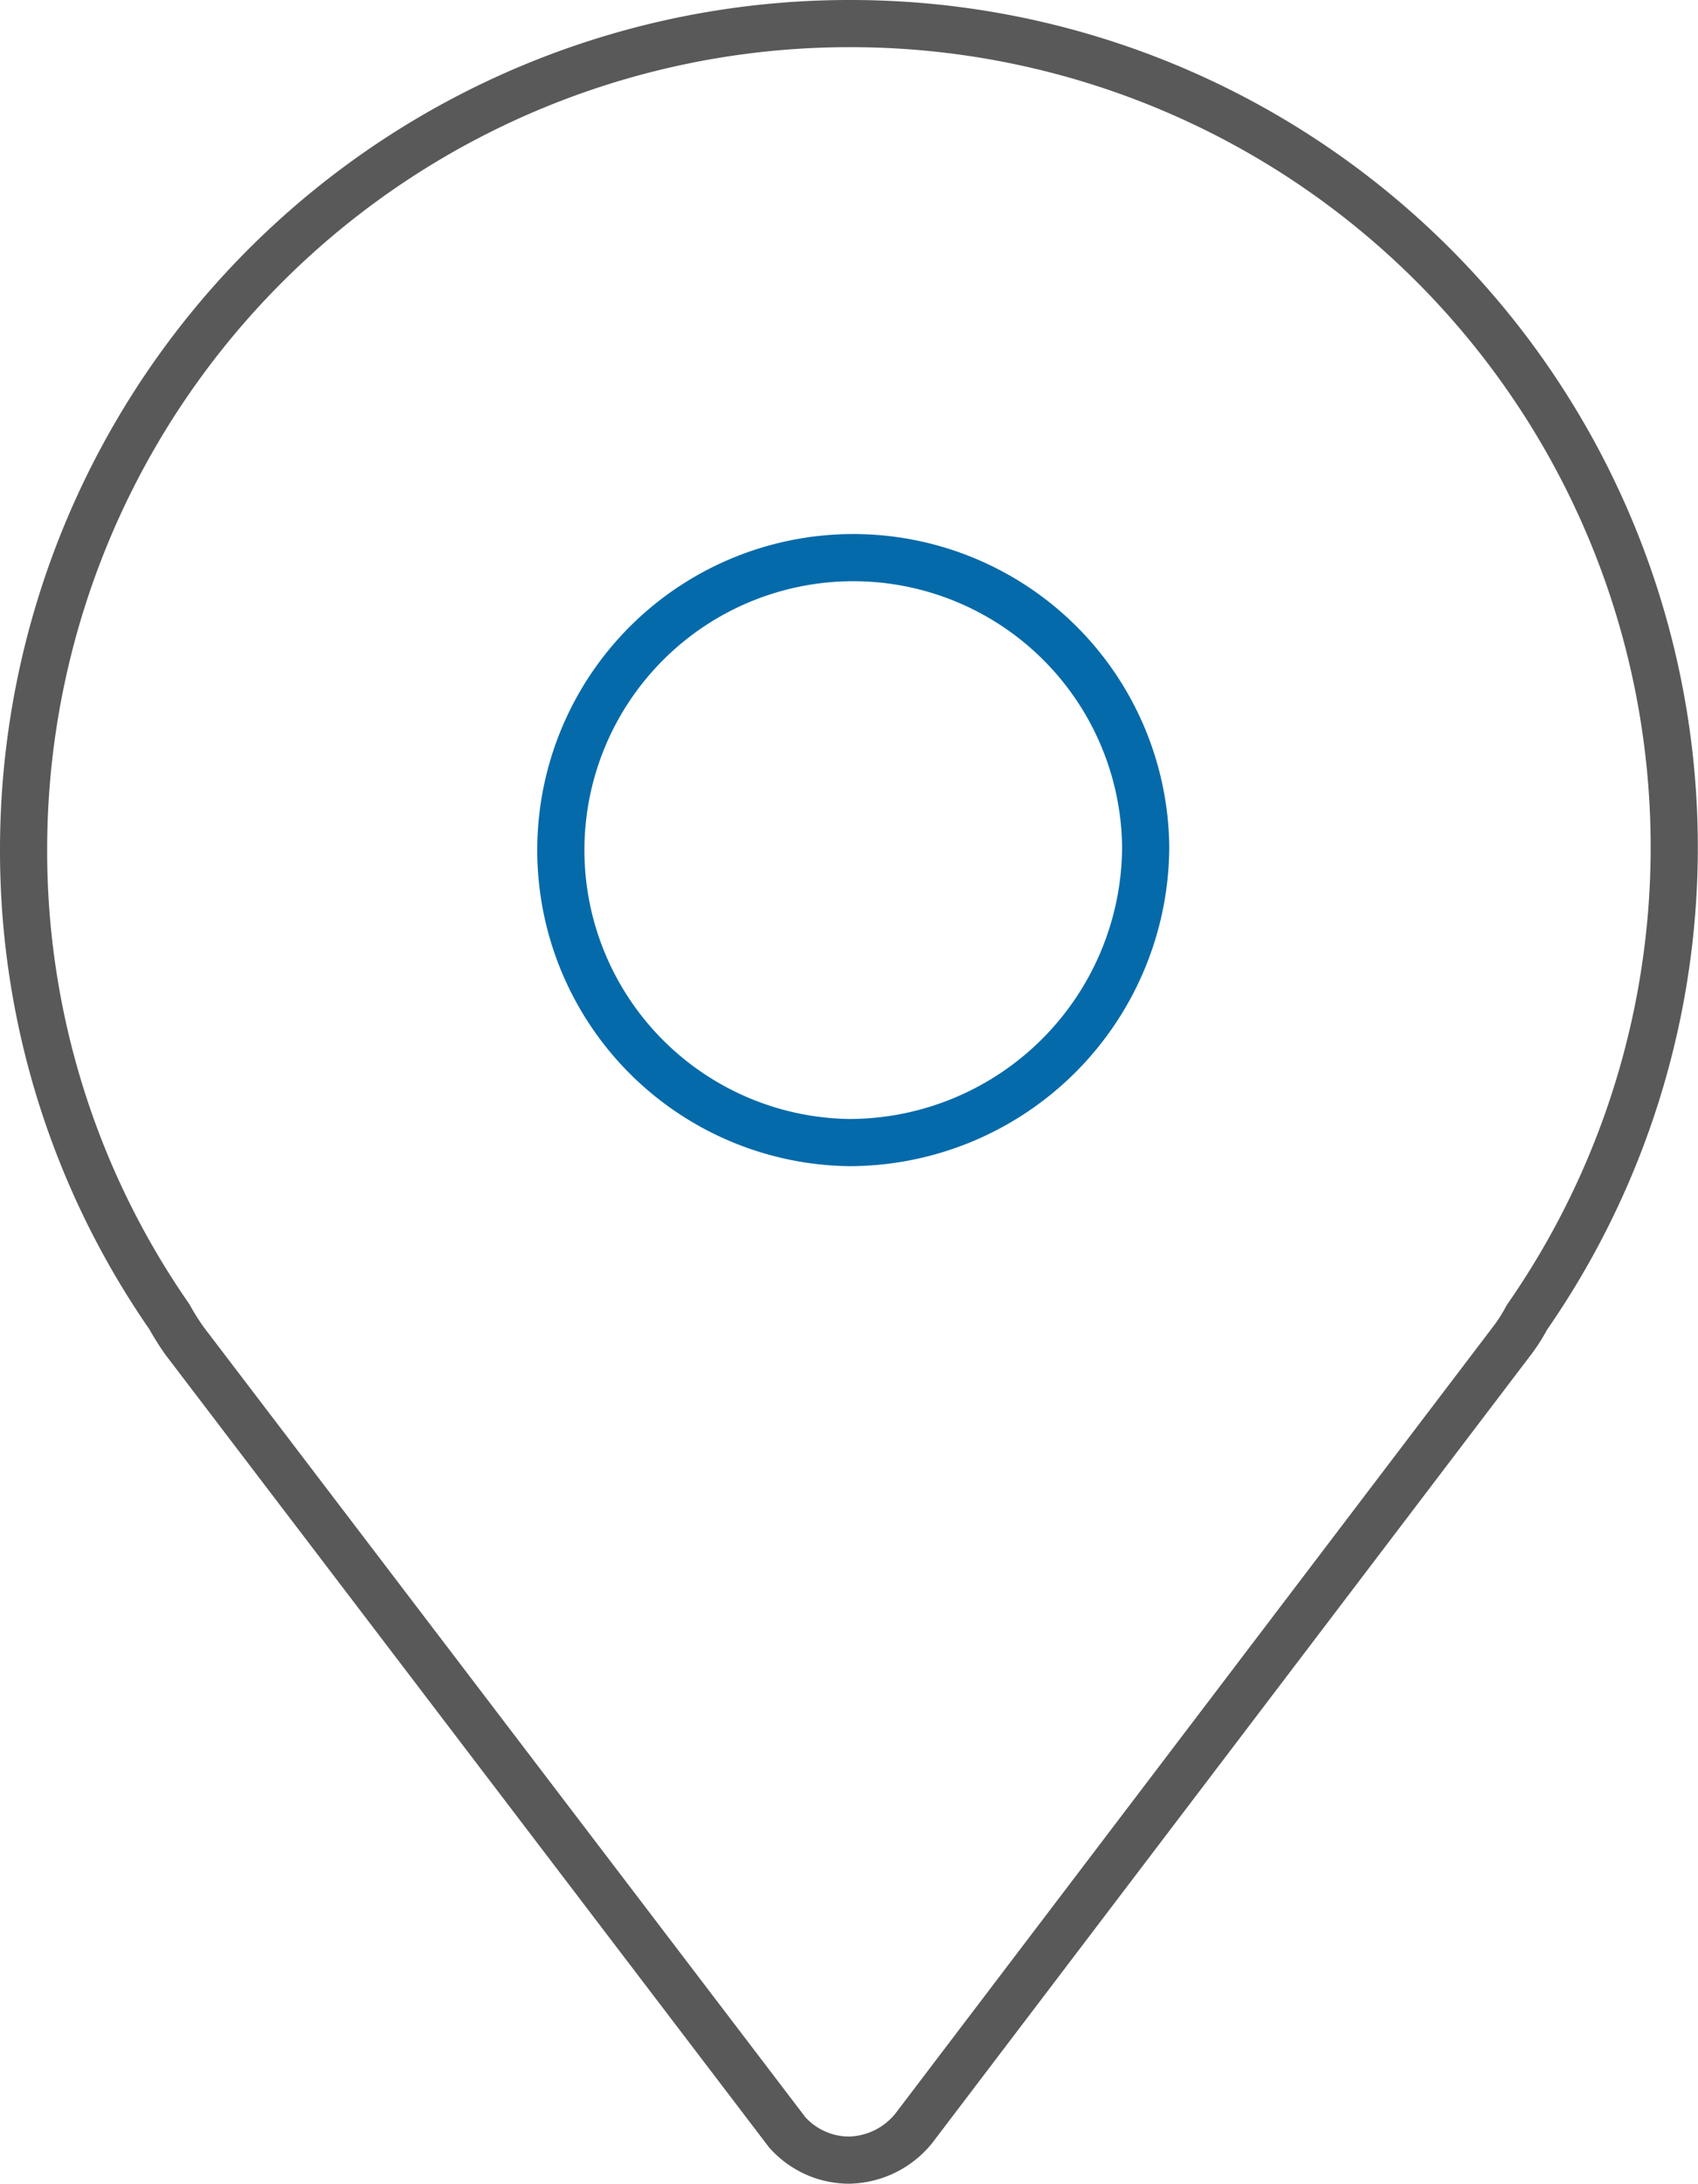
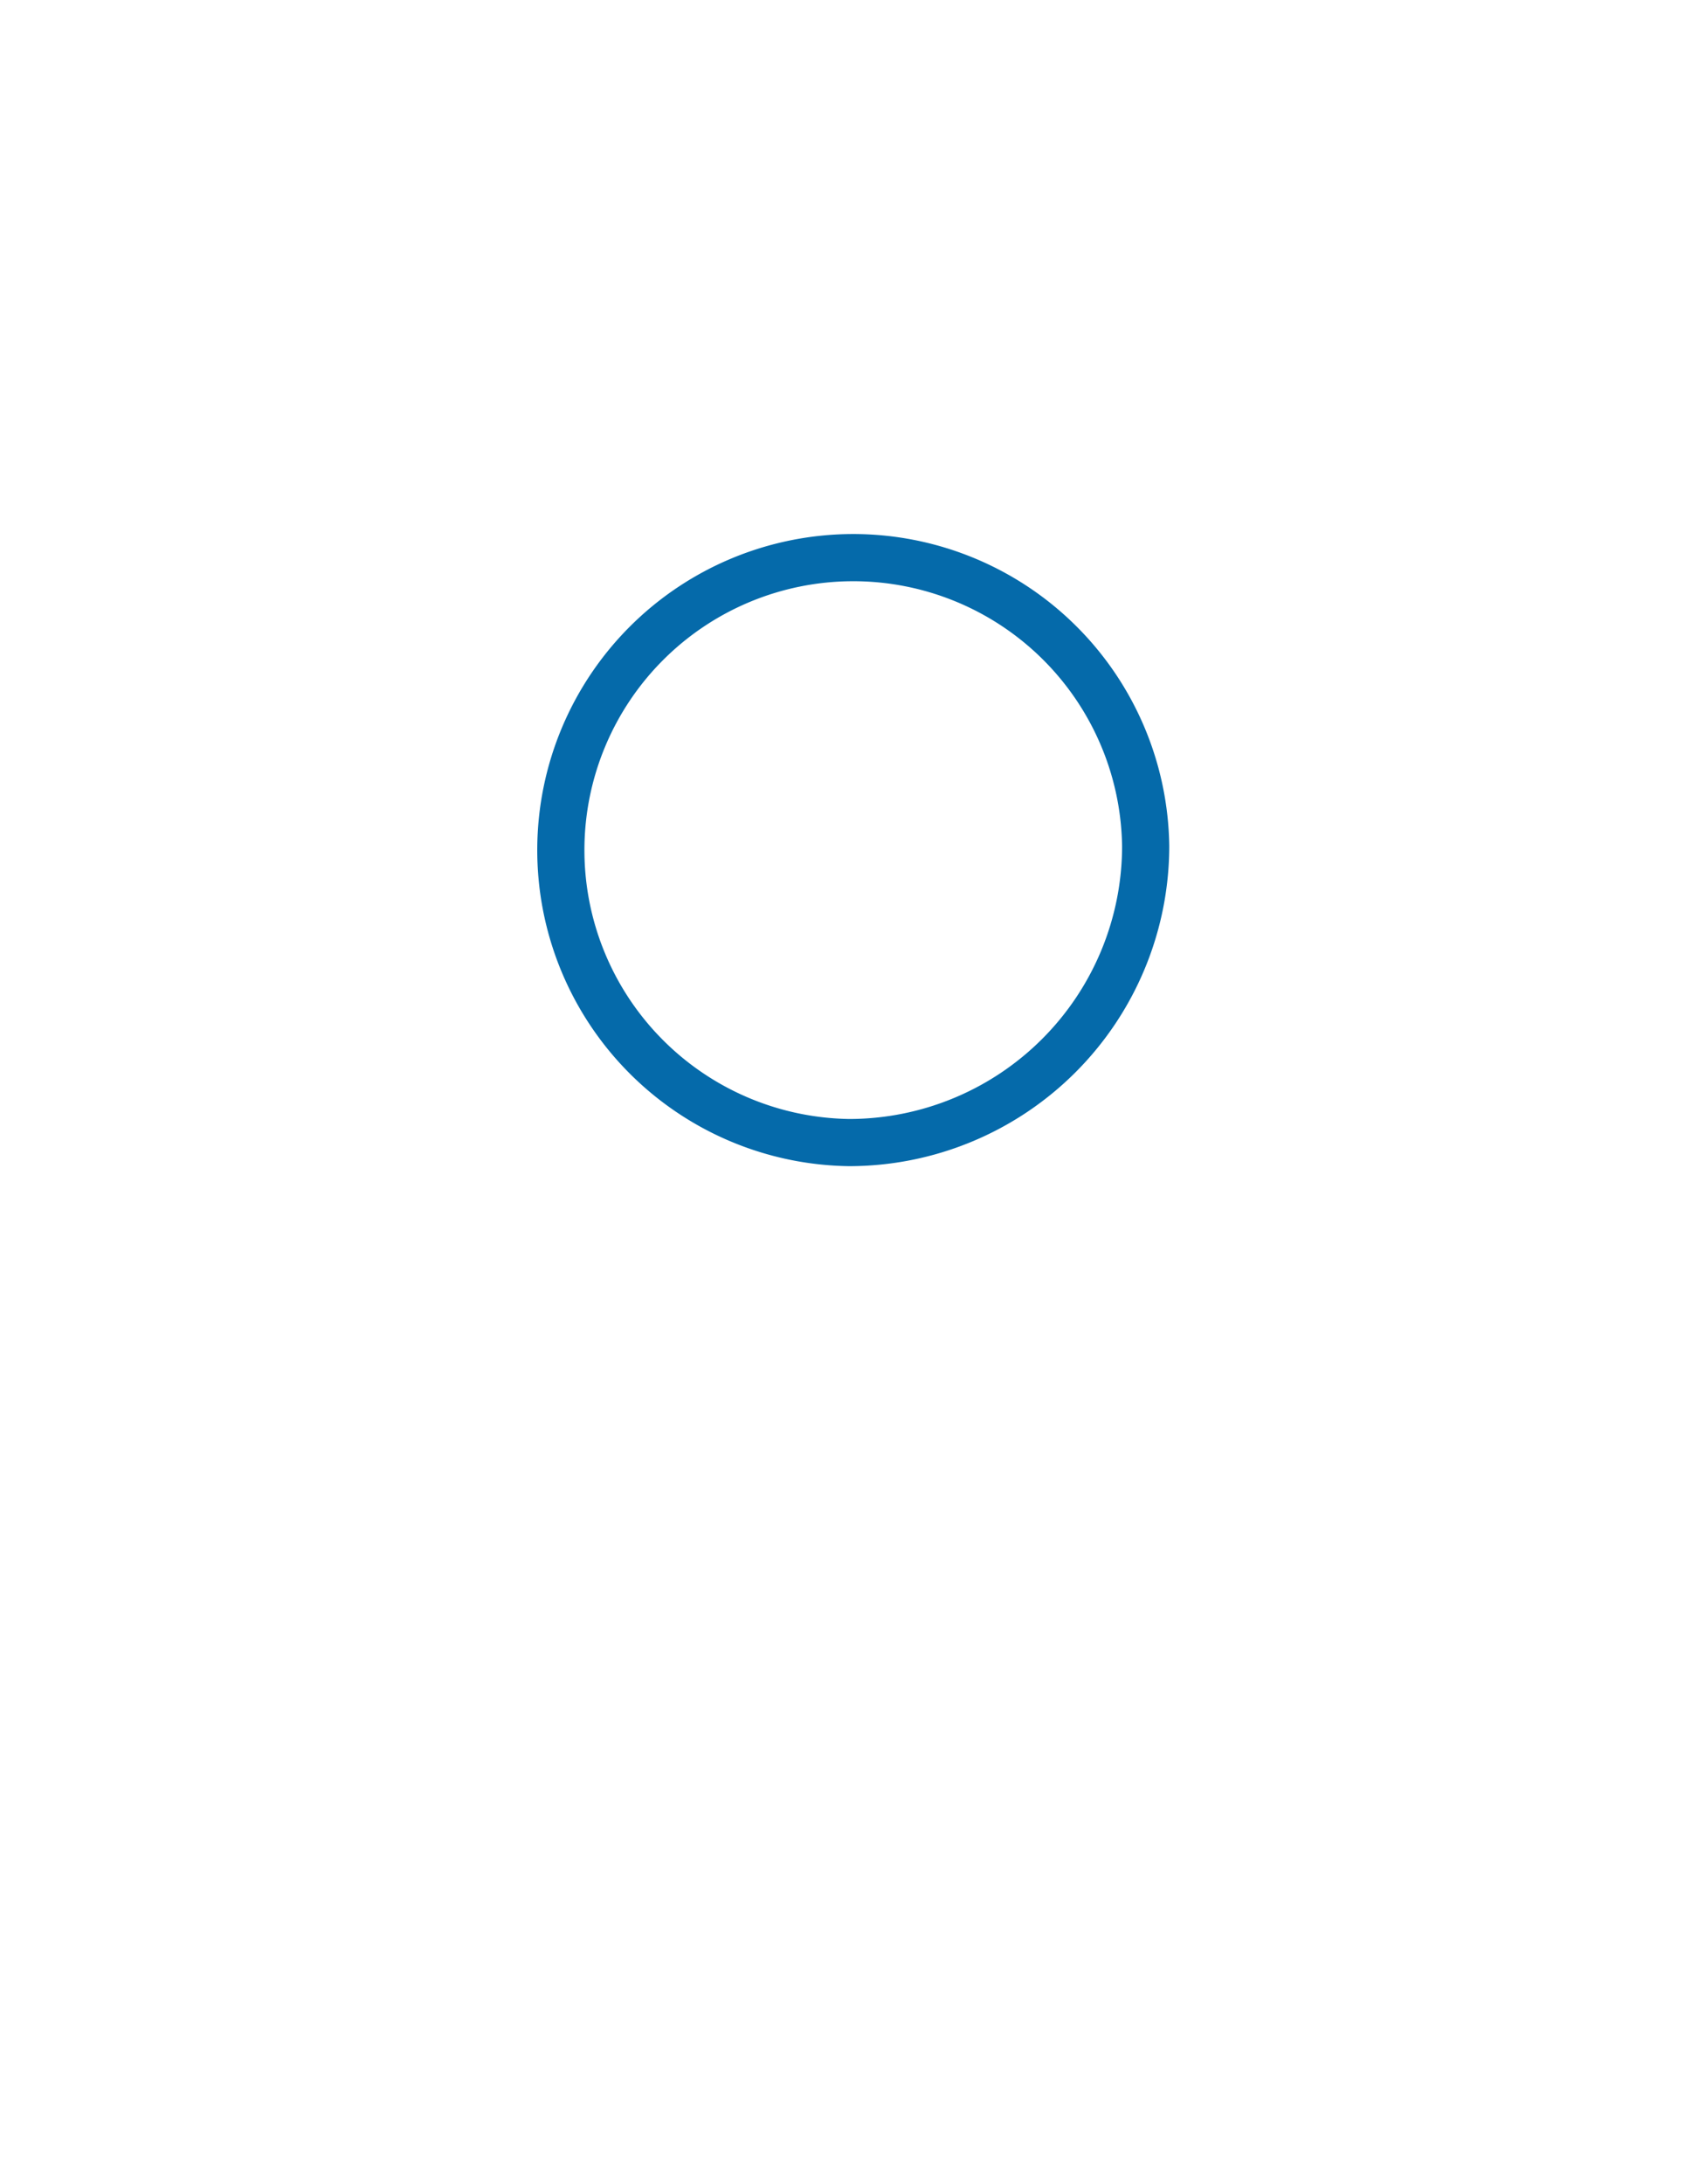
<svg xmlns="http://www.w3.org/2000/svg" viewBox="0 0 36 46.29">
  <defs>
    <style>.cls-1,.cls-2{fill:none;}.cls-1{stroke:#595959;stroke-linecap:round;stroke-linejoin:round;}.cls-2{stroke:#056aaa;stroke-miterlimit:10;}</style>
  </defs>
  <g id="图层_2" data-name="图层 2">
    <g id="图层_1-2" data-name="图层 1">
-       <path class="cls-1" d="M18,.5A17.51,17.51,0,0,0,.5,18a17.31,17.31,0,0,0,3.09,9.91,5.43,5.43,0,0,0,.32.51L16.69,45.2a1.76,1.76,0,0,0,1.31.59,1.81,1.81,0,0,0,1.37-.67L32.08,28.39a3.57,3.57,0,0,0,.29-.46A17.46,17.46,0,0,0,18,.5Z" />
      <path class="cls-2" d="M18,24.22a6.2,6.2,0,1,1,6.29-6.28A6.29,6.29,0,0,1,18,24.22Z" />
    </g>
  </g>
</svg>